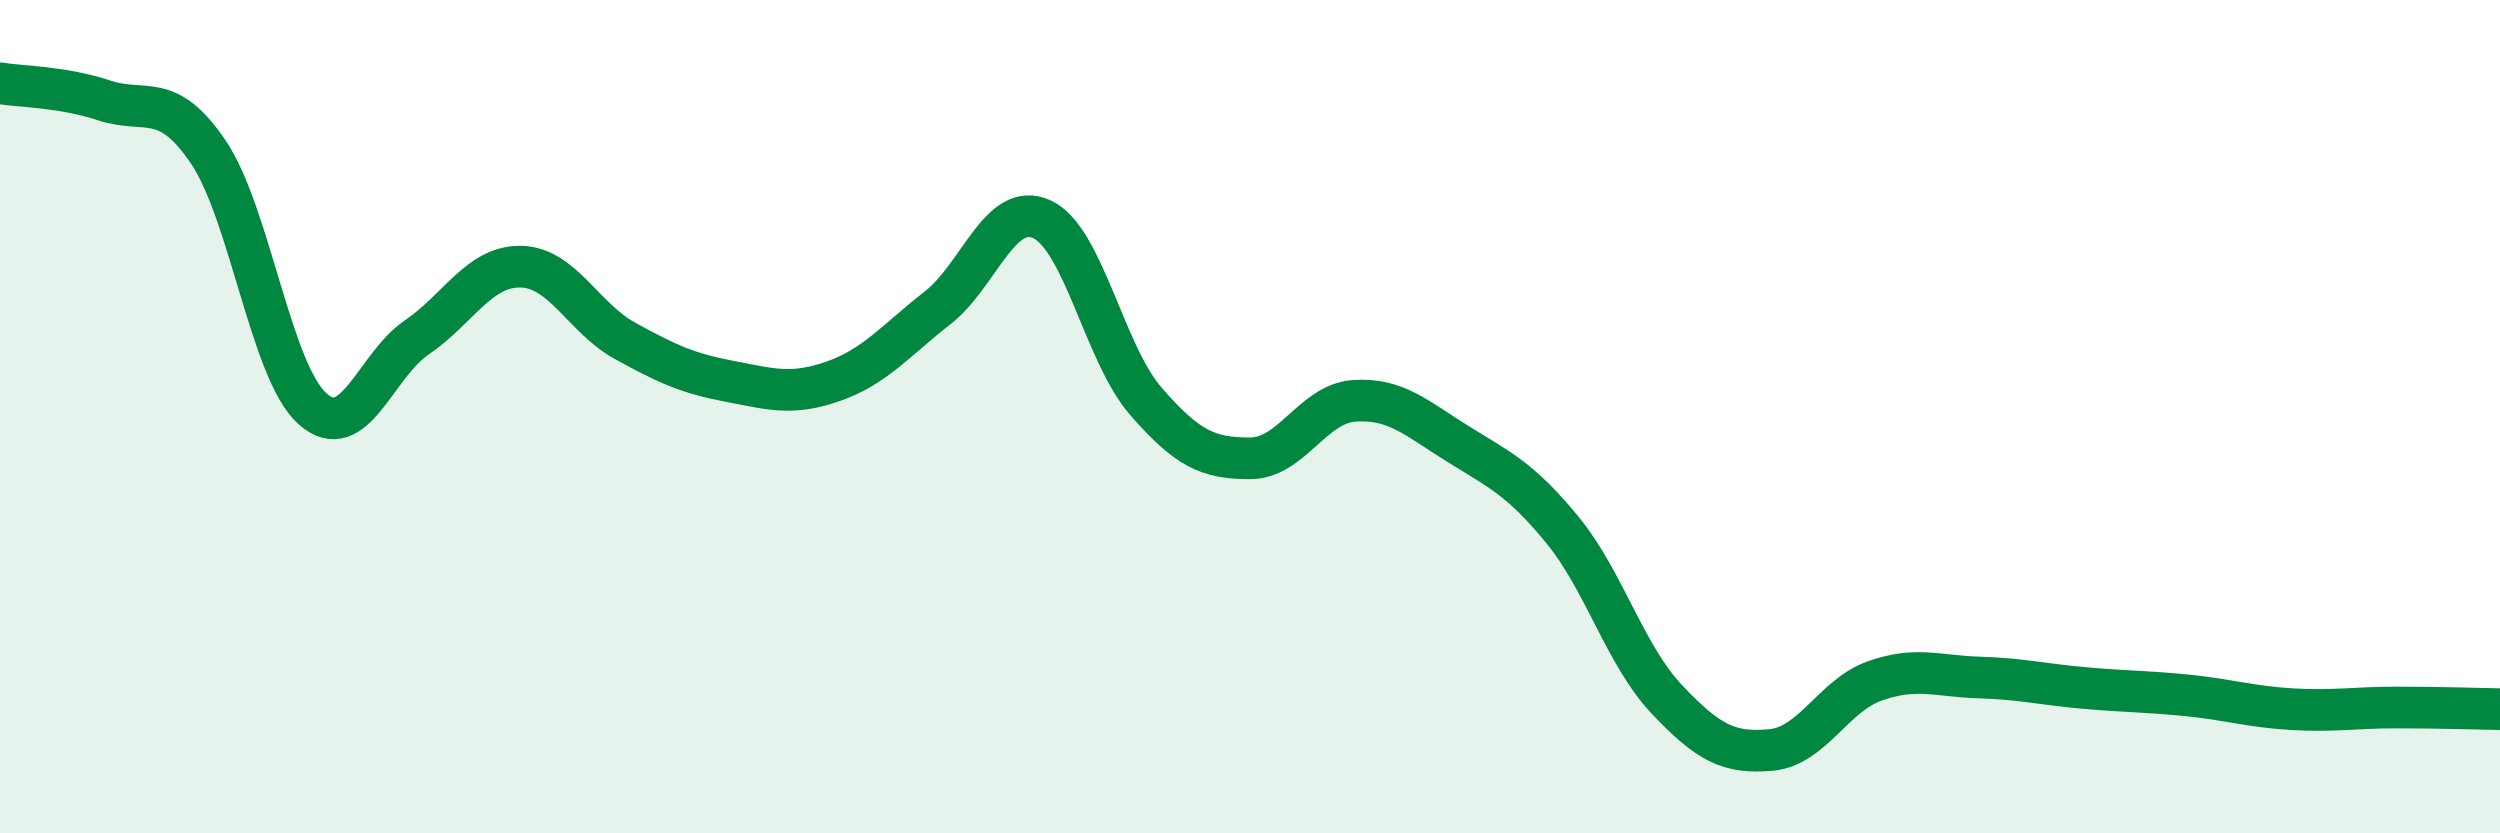
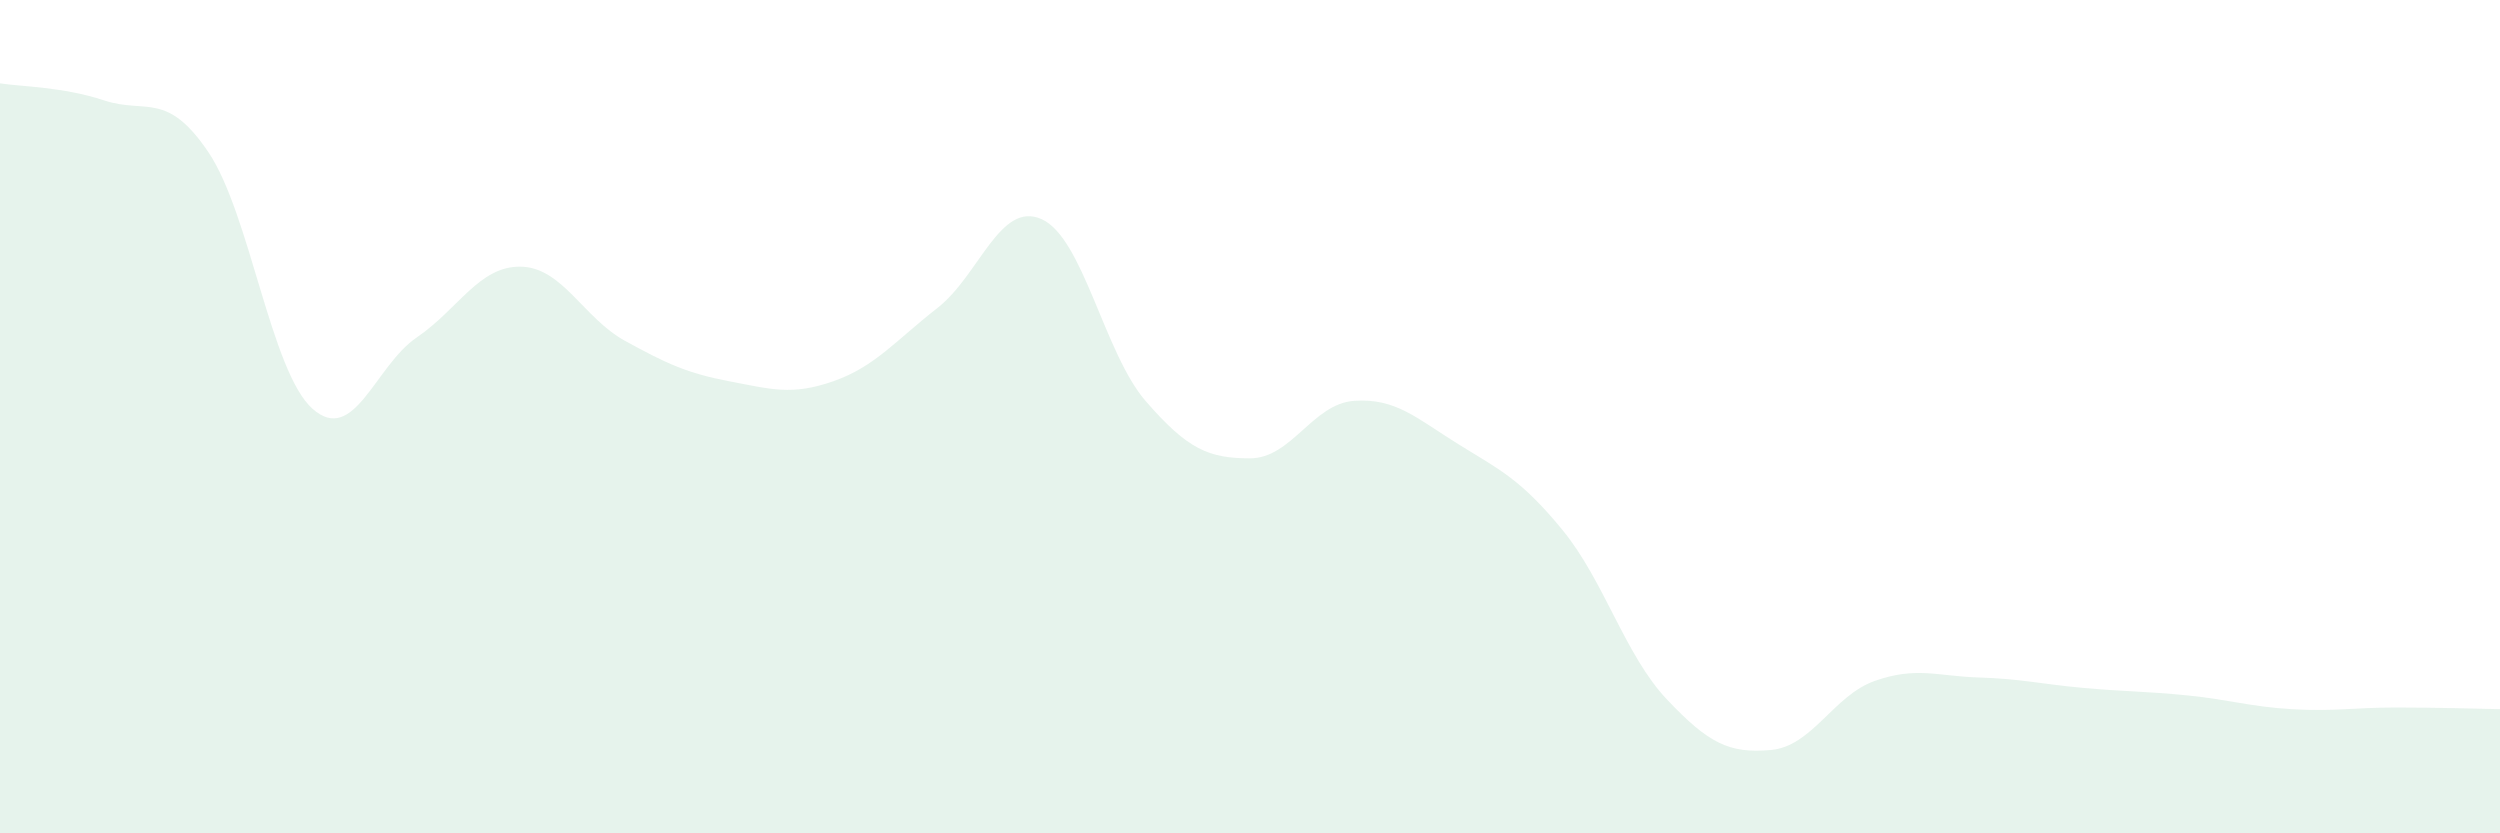
<svg xmlns="http://www.w3.org/2000/svg" width="60" height="20" viewBox="0 0 60 20">
  <path d="M 0,2 C 0.5,2.08 1.5,2.08 2.5,2.41 C 3.5,2.74 4,2.17 5,3.65 C 6,5.13 6.5,8.92 7.5,9.81 C 8.5,10.7 9,8.78 10,8.1 C 11,7.42 11.5,6.38 12.5,6.4 C 13.5,6.42 14,7.63 15,8.18 C 16,8.73 16.5,8.96 17.5,9.15 C 18.5,9.34 19,9.5 20,9.15 C 21,8.8 21.5,8.17 22.5,7.39 C 23.5,6.61 24,4.81 25,5.26 C 26,5.71 26.5,8.48 27.5,9.63 C 28.5,10.78 29,11 30,11 C 31,11 31.5,9.69 32.5,9.62 C 33.5,9.55 34,10.04 35,10.66 C 36,11.28 36.5,11.5 37.5,12.72 C 38.5,13.94 39,15.72 40,16.78 C 41,17.84 41.5,18.09 42.5,18 C 43.5,17.91 44,16.69 45,16.34 C 46,15.99 46.5,16.23 47.5,16.26 C 48.5,16.29 49,16.42 50,16.51 C 51,16.6 51.5,16.59 52.5,16.69 C 53.5,16.79 54,16.96 55,17.02 C 56,17.08 56.5,16.98 57.5,16.98 C 58.5,16.98 59.5,17.01 60,17.02L60 20L0 20Z" fill="#008740" opacity="0.1" stroke-linecap="round" stroke-linejoin="round" />
-   <path d="M 0,2 C 0.5,2.08 1.5,2.08 2.5,2.41 C 3.5,2.74 4,2.17 5,3.65 C 6,5.13 6.5,8.92 7.5,9.81 C 8.5,10.7 9,8.78 10,8.1 C 11,7.42 11.5,6.38 12.5,6.4 C 13.5,6.42 14,7.63 15,8.18 C 16,8.73 16.5,8.96 17.5,9.15 C 18.5,9.34 19,9.5 20,9.15 C 21,8.8 21.5,8.17 22.5,7.39 C 23.5,6.61 24,4.81 25,5.26 C 26,5.71 26.5,8.48 27.5,9.63 C 28.5,10.78 29,11 30,11 C 31,11 31.5,9.69 32.5,9.62 C 33.5,9.55 34,10.04 35,10.66 C 36,11.28 36.5,11.5 37.5,12.72 C 38.5,13.94 39,15.72 40,16.78 C 41,17.84 41.5,18.09 42.5,18 C 43.5,17.91 44,16.69 45,16.34 C 46,15.99 46.5,16.23 47.5,16.26 C 48.5,16.29 49,16.42 50,16.51 C 51,16.6 51.5,16.59 52.5,16.69 C 53.5,16.79 54,16.96 55,17.02 C 56,17.08 56.5,16.98 57.5,16.98 C 58.5,16.98 59.5,17.01 60,17.02" stroke="#008740" stroke-width="1" fill="none" stroke-linecap="round" stroke-linejoin="round" />
</svg>